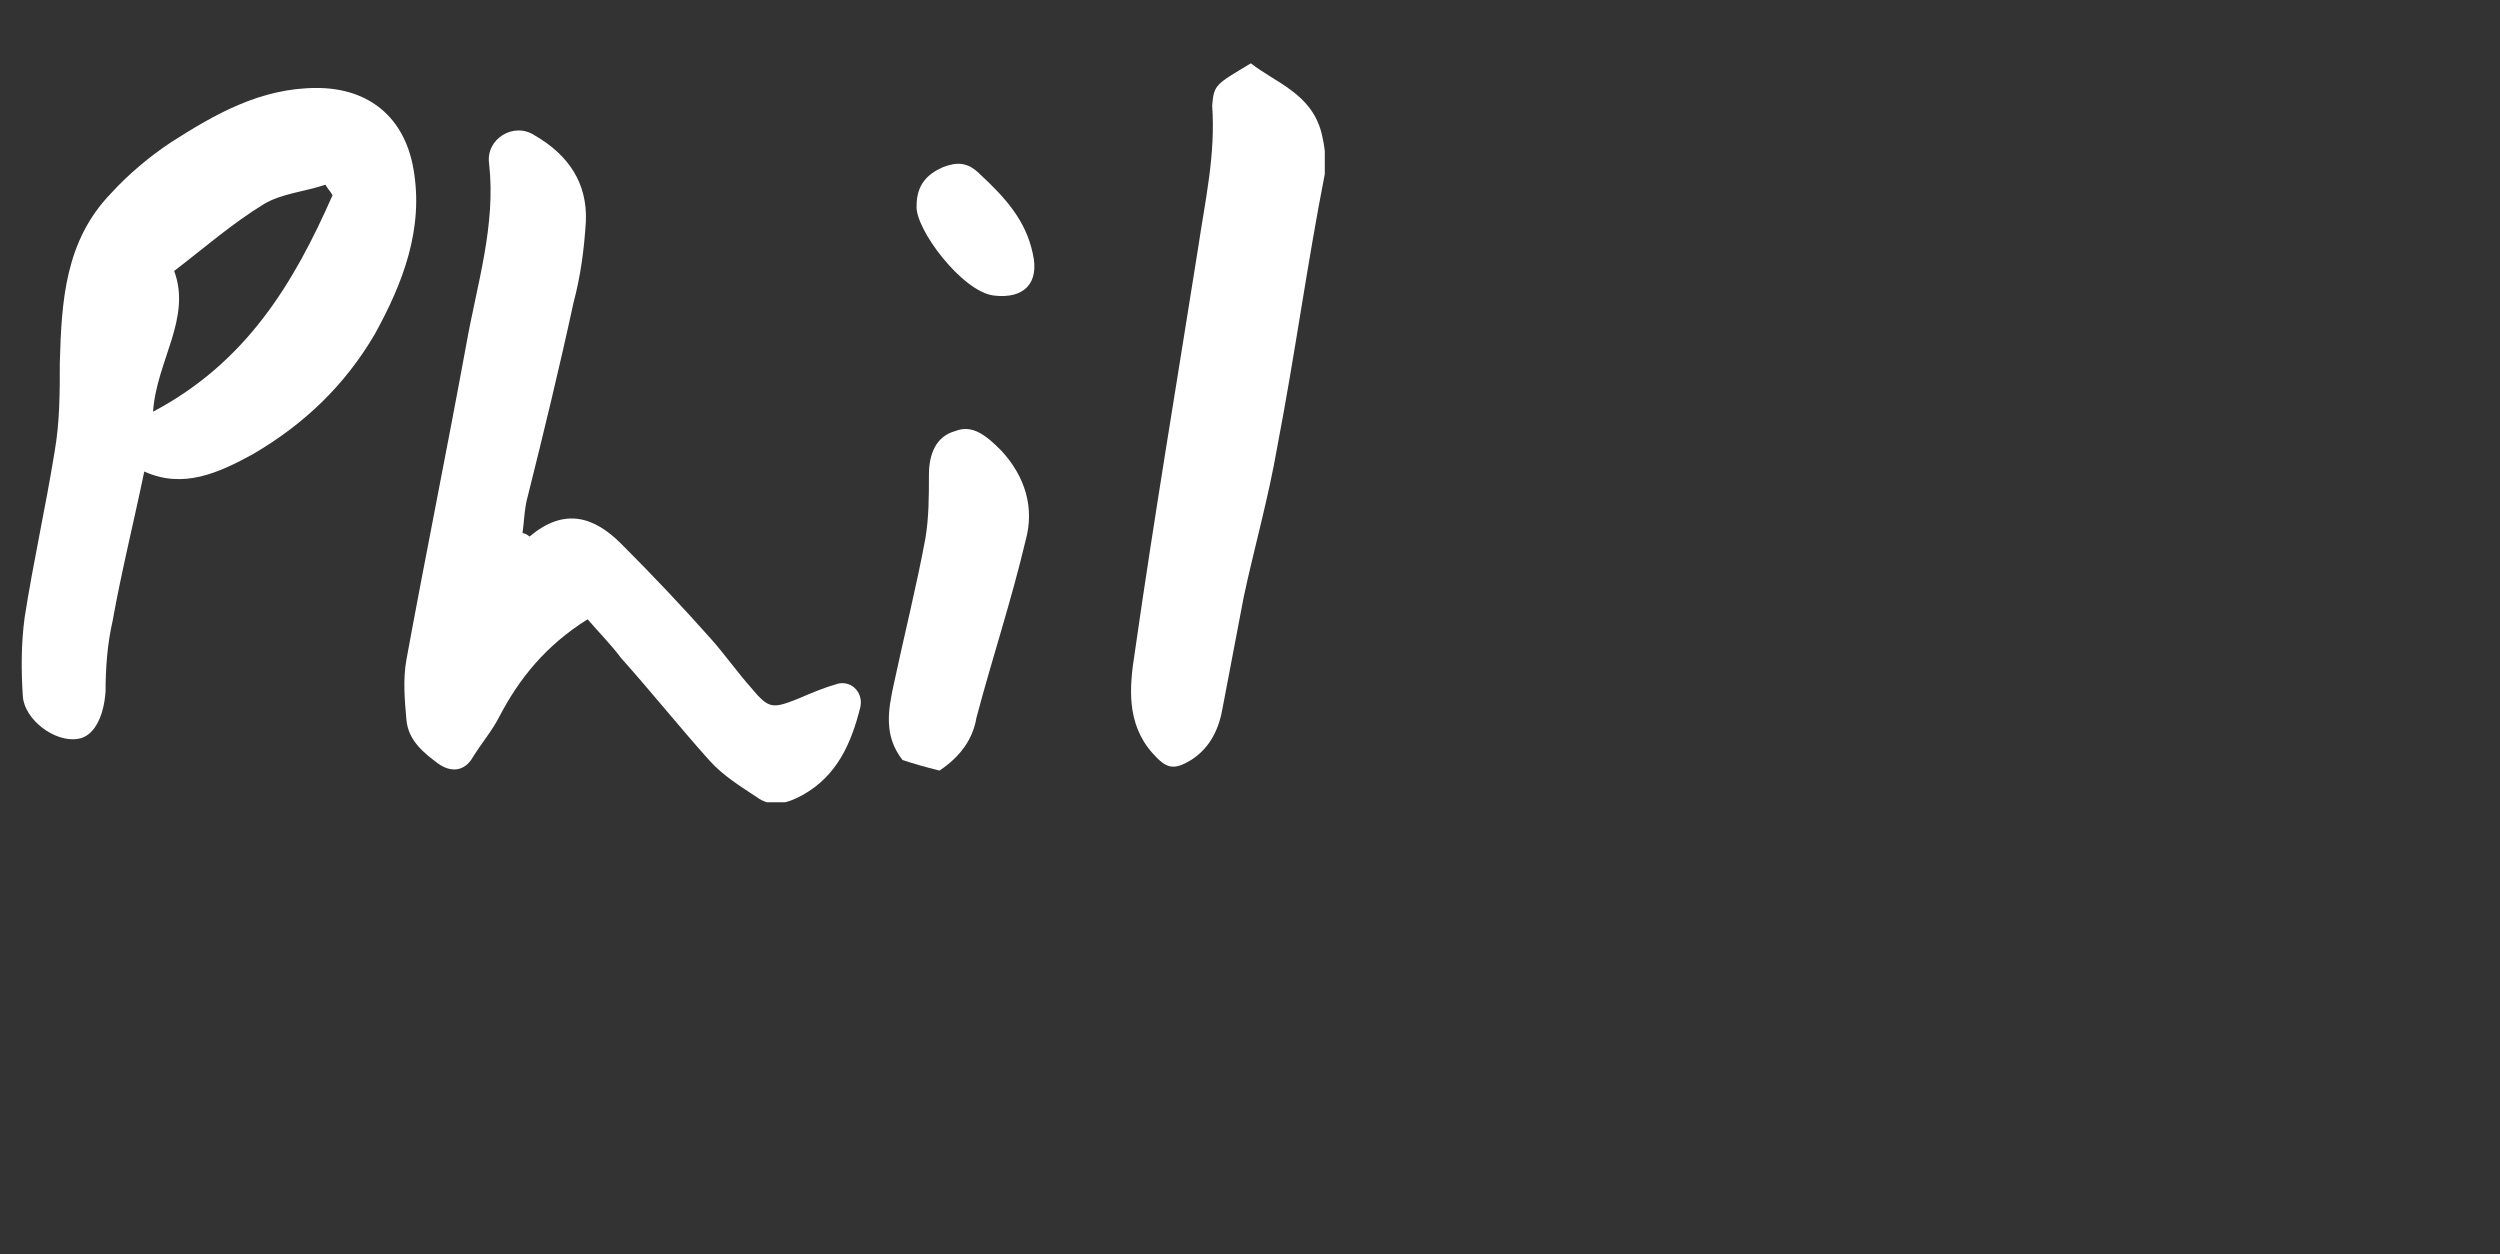
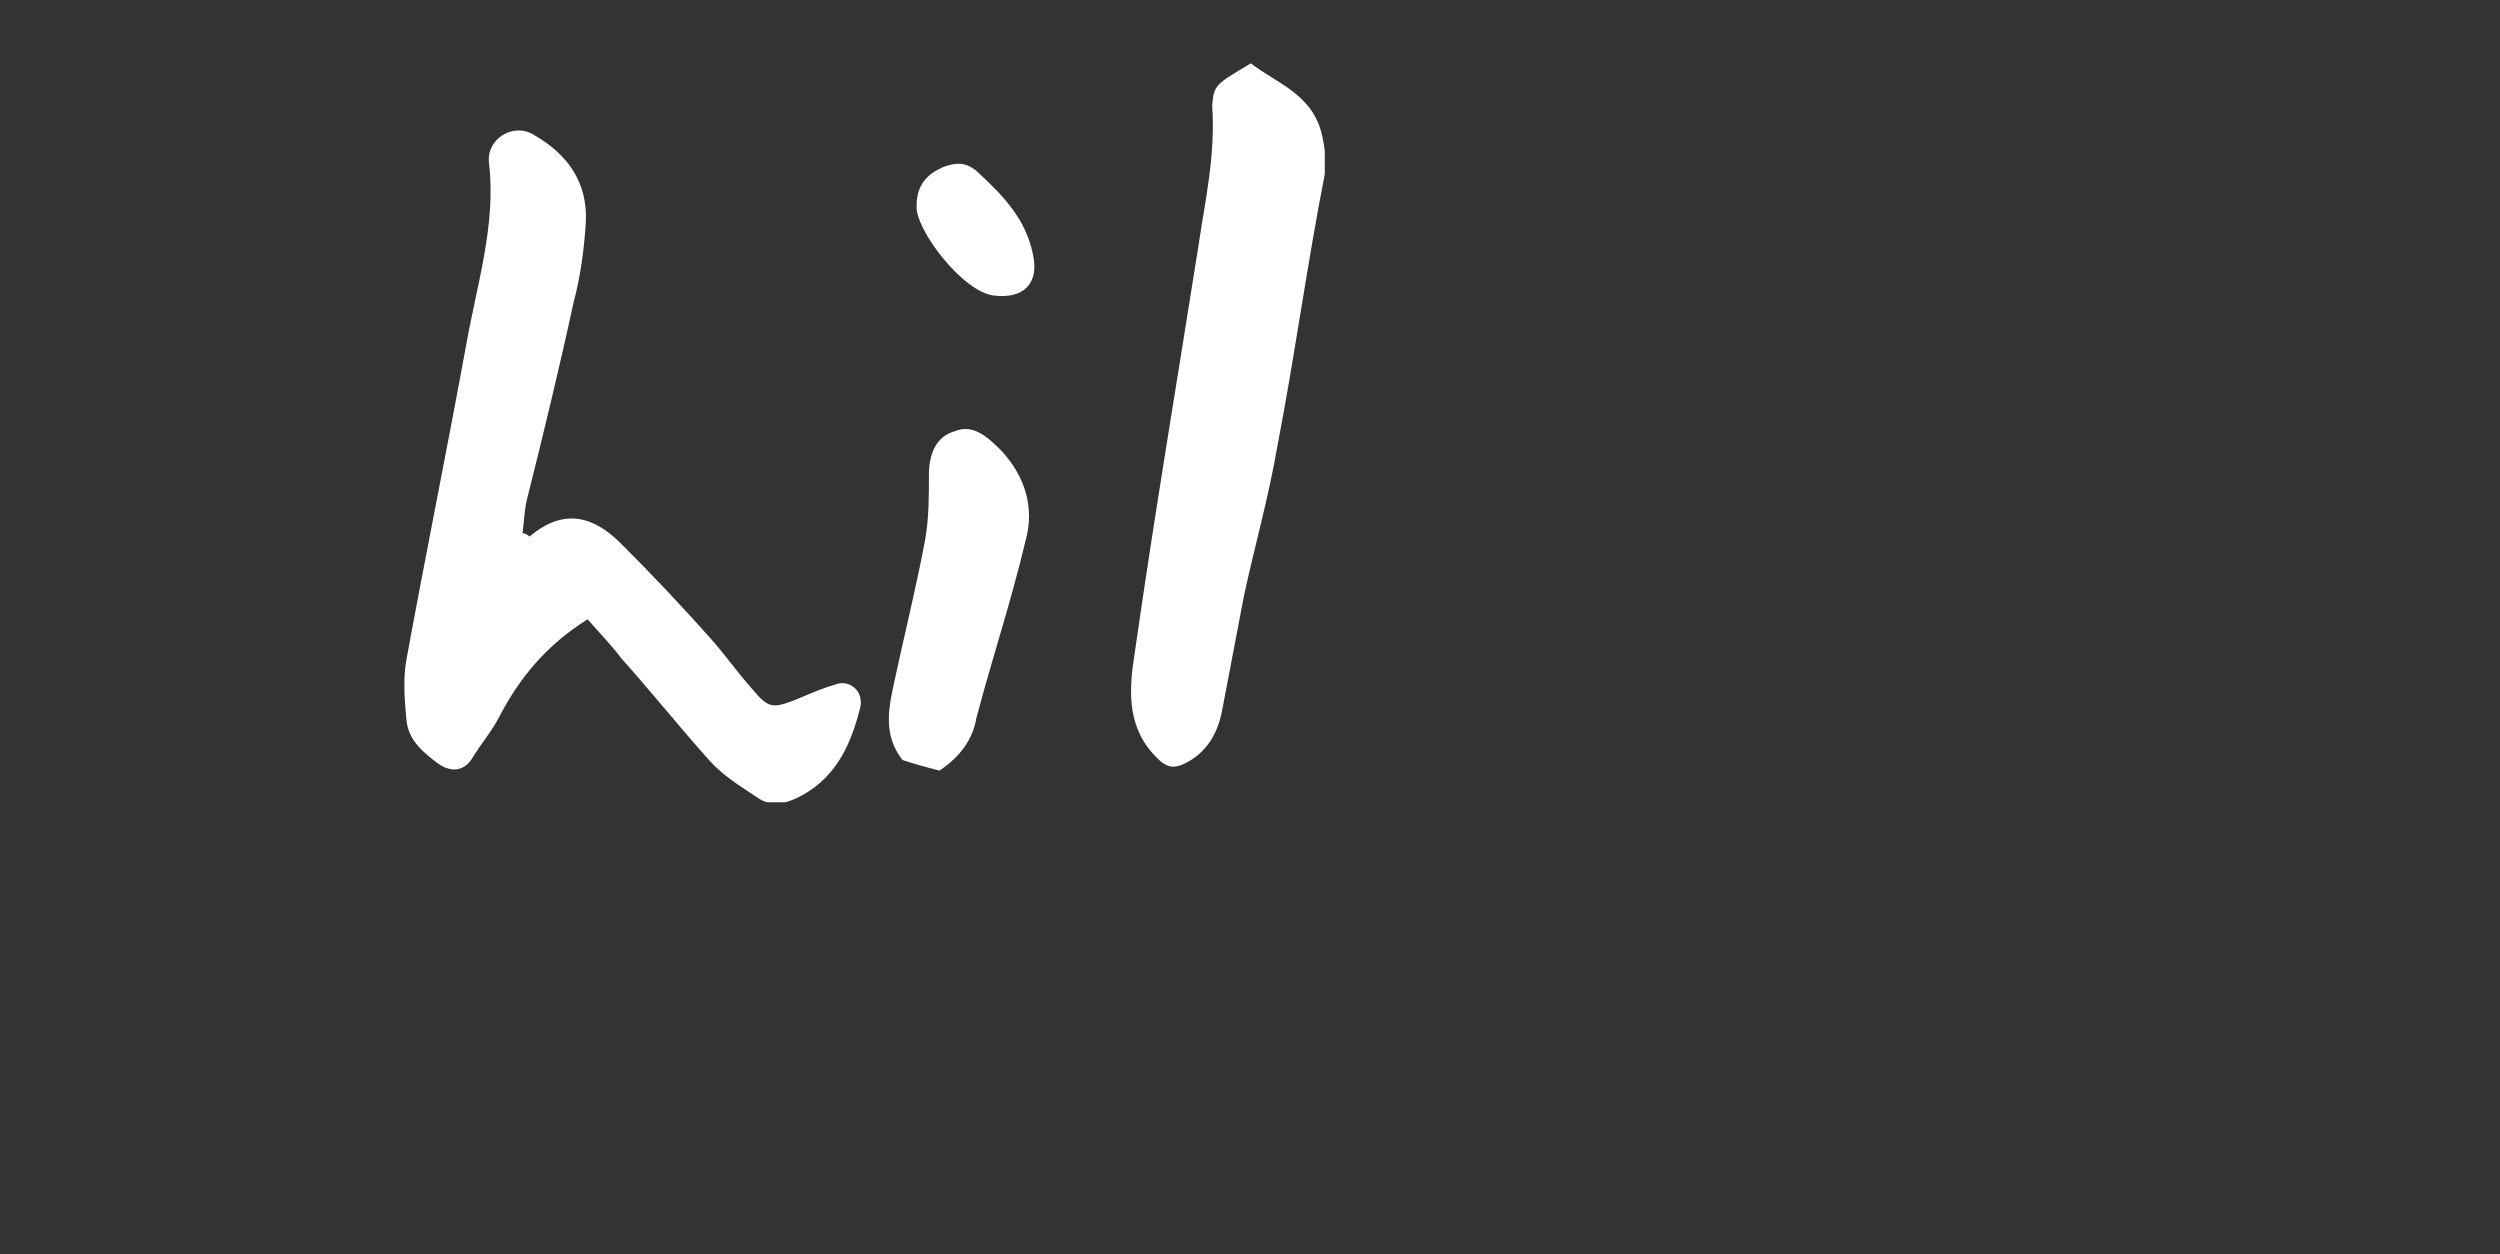
<svg xmlns="http://www.w3.org/2000/svg" xmlns:xlink="http://www.w3.org/1999/xlink" version="1.1" id="Layer_1" x="0px" y="0px" viewBox="0 0 142.1 71.3" style="enable-background:new 0 0 142.1 71.3;" xml:space="preserve">
  <rect x="0" y="0" width="142.1" height="71.3" fill="#333333" stroke="none" />
  <style type="text/css">
	.st0{clip-path:url(#SVGID_00000134936788113511412810000001012580357569453728_);}
	.st1{fill:#FFFFFF;}
	.st2{clip-path:url(#SVGID_00000094601188082463729230000017428573530387195296_);}
	.st3{clip-path:url(#SVGID_00000159462937282993044620000005745252273254017433_);}
	.st4{clip-path:url(#SVGID_00000034071113104563024090000012331311835577808291_);}
	.st5{clip-path:url(#SVGID_00000036970738722790459700000014703938095124117172_);}
	.st6{clip-path:url(#SVGID_00000028300099684159454570000005586485147178128265_);}
</style>
  <g>
    <defs>
      <rect id="SVGID_00000041253751166927444760000016894327970928706473_" x="1.2" y="3.6" width="74.1" height="42" />
    </defs>
    <clipPath id="SVGID_00000060003503182308320740000012324339895466104230_">
      <use xlink:href="#SVGID_00000041253751166927444760000016894327970928706473_" style="overflow:visible;" />
    </clipPath>
    <g style="clip-path:url(#SVGID_00000060003503182308320740000012324339895466104230_);">
-       <path class="st1" d="M8.2,26.8c-0.6,2.9-1.3,5.7-1.8,8.5C6.1,36.6,6,38,6,39.3c-0.1,1.5-0.7,2.6-1.6,2.7c-1.3,0.2-3-1.1-3.1-2.4    c-0.1-1.5-0.1-3,0.1-4.5c0.5-3.2,1.2-6.3,1.7-9.4c0.3-1.7,0.3-3.4,0.3-5.1c0.1-3.5,0.3-6.9,2.9-9.6c1-1.1,2.2-2.1,3.4-2.9    C12.2,6.5,14.8,5,18,5c3,0,5,1.7,5.5,4.6c0.6,3.4-0.6,6.5-2.2,9.4c-1.7,2.9-4,5.1-6.9,6.8C12.4,26.9,10.4,27.8,8.2,26.8L8.2,26.8z     M18.9,11.1c-0.1-0.2-0.3-0.4-0.4-0.6c-1.2,0.4-2.5,0.5-3.5,1.1c-1.8,1.1-3.4,2.5-5.1,3.8c1,2.7-1,5.1-1.2,8    C14,20.6,16.7,16.1,18.9,11.1z" />
      <path class="st1" d="M30.1,30.5c2-1.7,3.7-1.1,5.2,0.4c1.8,1.8,3.5,3.6,5.1,5.4c0.8,0.9,1.5,1.9,2.3,2.8c1,1.2,1.2,1.2,2.7,0.6    c0.7-0.3,1.4-0.6,2.1-0.8c0.8-0.3,1.6,0.4,1.4,1.3c-0.5,2-1.3,3.9-3.3,5c-0.9,0.5-1.8,0.7-2.6,0.1c-0.9-0.6-1.9-1.2-2.7-2.1    c-1.7-1.9-3.3-3.9-5-5.8c-0.6-0.8-1.3-1.5-1.9-2.2c-2.4,1.5-3.9,3.4-5,5.5c-0.4,0.8-1,1.5-1.5,2.3c-0.5,0.9-1.3,0.9-2,0.4    c-0.8-0.6-1.7-1.3-1.8-2.5c-0.1-1.1-0.2-2.3,0-3.4c1.1-6,2.3-11.9,3.4-17.9c0.6-3.4,1.7-6.8,1.3-10.3c-0.2-1.4,1.4-2.4,2.6-1.6    c1.9,1.1,3,2.7,2.9,4.9c-0.1,1.6-0.3,3.1-0.7,4.6c-0.8,3.7-1.7,7.4-2.6,11c-0.2,0.7-0.2,1.4-0.3,2.1C29.8,30.3,30,30.4,30.1,30.5    L30.1,30.5z" />
      <path class="st1" d="M71.1,3.6c1.4,1.1,3.4,1.7,4,3.9c0.2,0.8,0.3,1.6,0.2,2.4c-1,5.1-1.7,10.3-2.7,15.5c-0.5,2.9-1.3,5.7-1.9,8.5    c-0.4,2.1-0.8,4.2-1.2,6.3c-0.2,1.2-0.7,2.3-1.8,3c-1,0.6-1.4,0.5-2.2-0.4c-1.5-1.7-1.3-3.8-1-5.7c1.1-7.7,2.4-15.4,3.6-23    c0.4-2.7,1-5.3,0.8-8.1C69,4.8,69.1,4.8,71.1,3.6L71.1,3.6z" />
      <path class="st1" d="M53.4,43.8c-0.8-0.2-1.5-0.4-2.1-0.6c-1.1-1.4-0.8-2.9-0.5-4.3c0.6-2.8,1.3-5.6,1.8-8.3    c0.2-1.2,0.2-2.4,0.2-3.6c0-1.2,0.4-2.2,1.5-2.5c1-0.4,1.8,0.3,2.6,1.1c1.4,1.5,1.9,3.3,1.4,5.1c-0.8,3.4-1.9,6.7-2.8,10.1    C55.3,42,54.6,43,53.4,43.8L53.4,43.8z" />
      <path class="st1" d="M52.1,11.7c0-1.2,0.6-1.8,1.5-2.2c0.8-0.3,1.4-0.3,2.1,0.4c1.4,1.3,2.6,2.6,3,4.5c0.4,1.7-0.5,2.6-2.2,2.4    C54.7,16.6,52,13,52.1,11.7L52.1,11.7z" />
    </g>
  </g>
</svg>